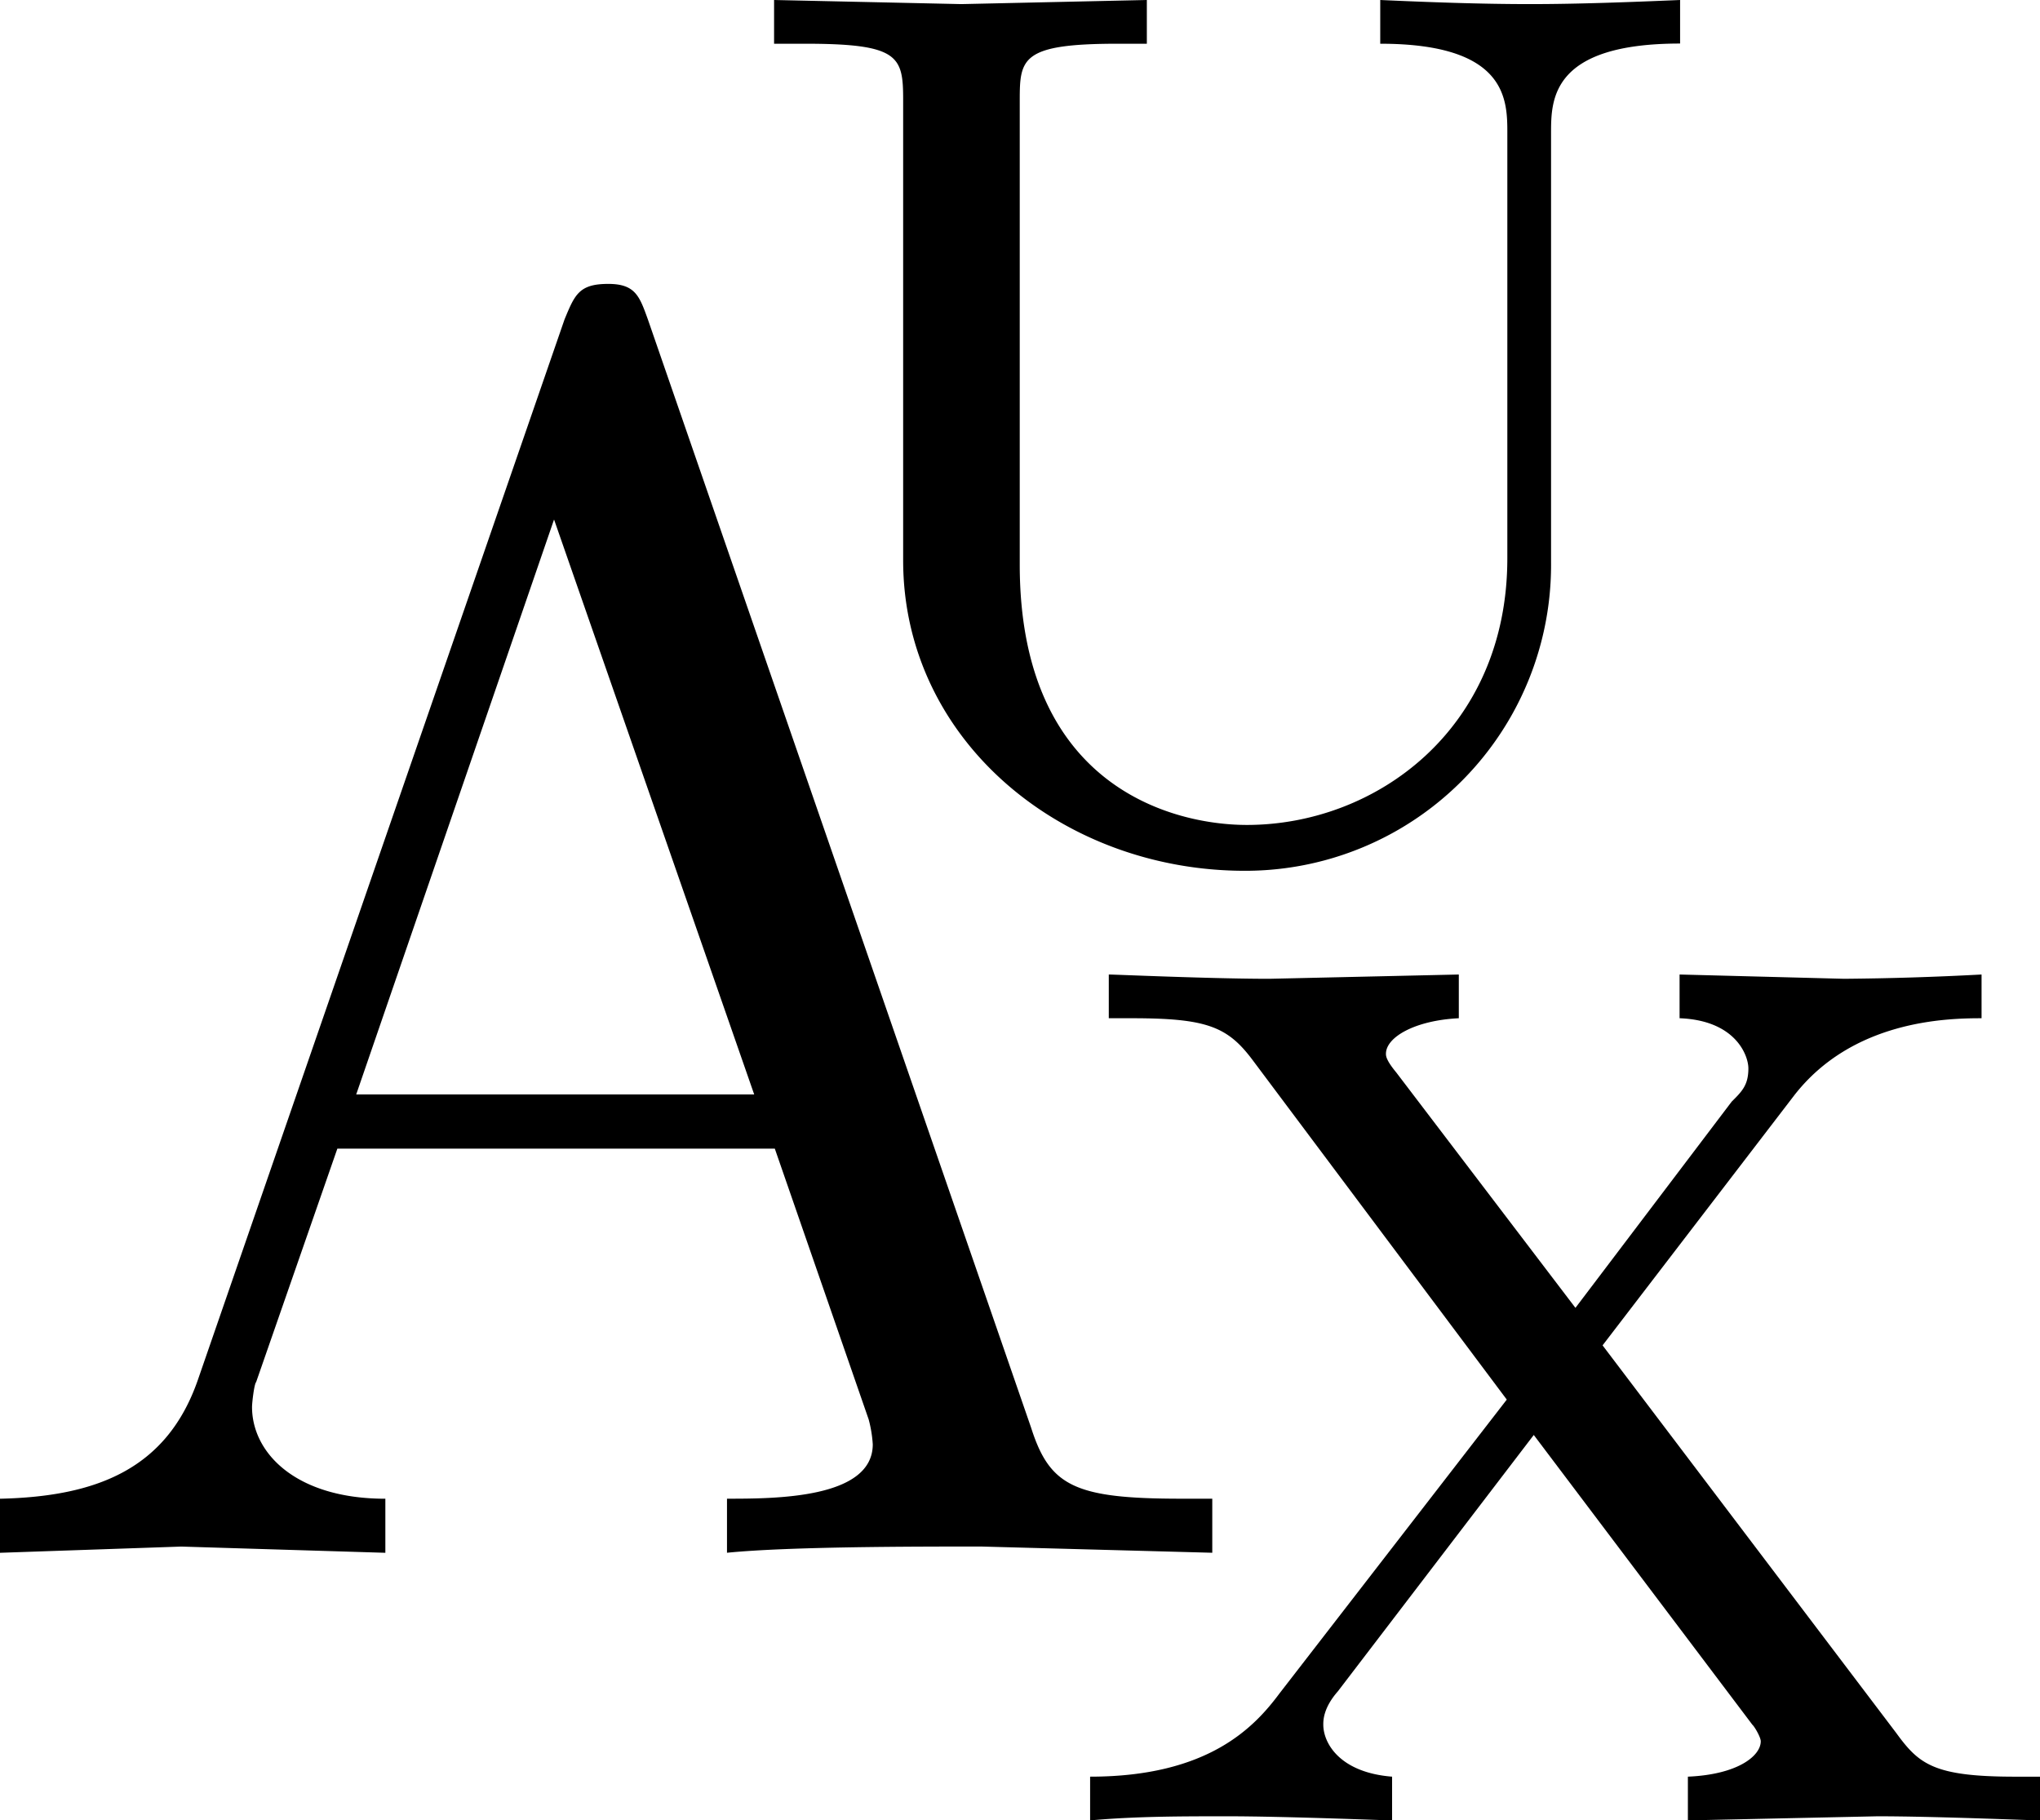
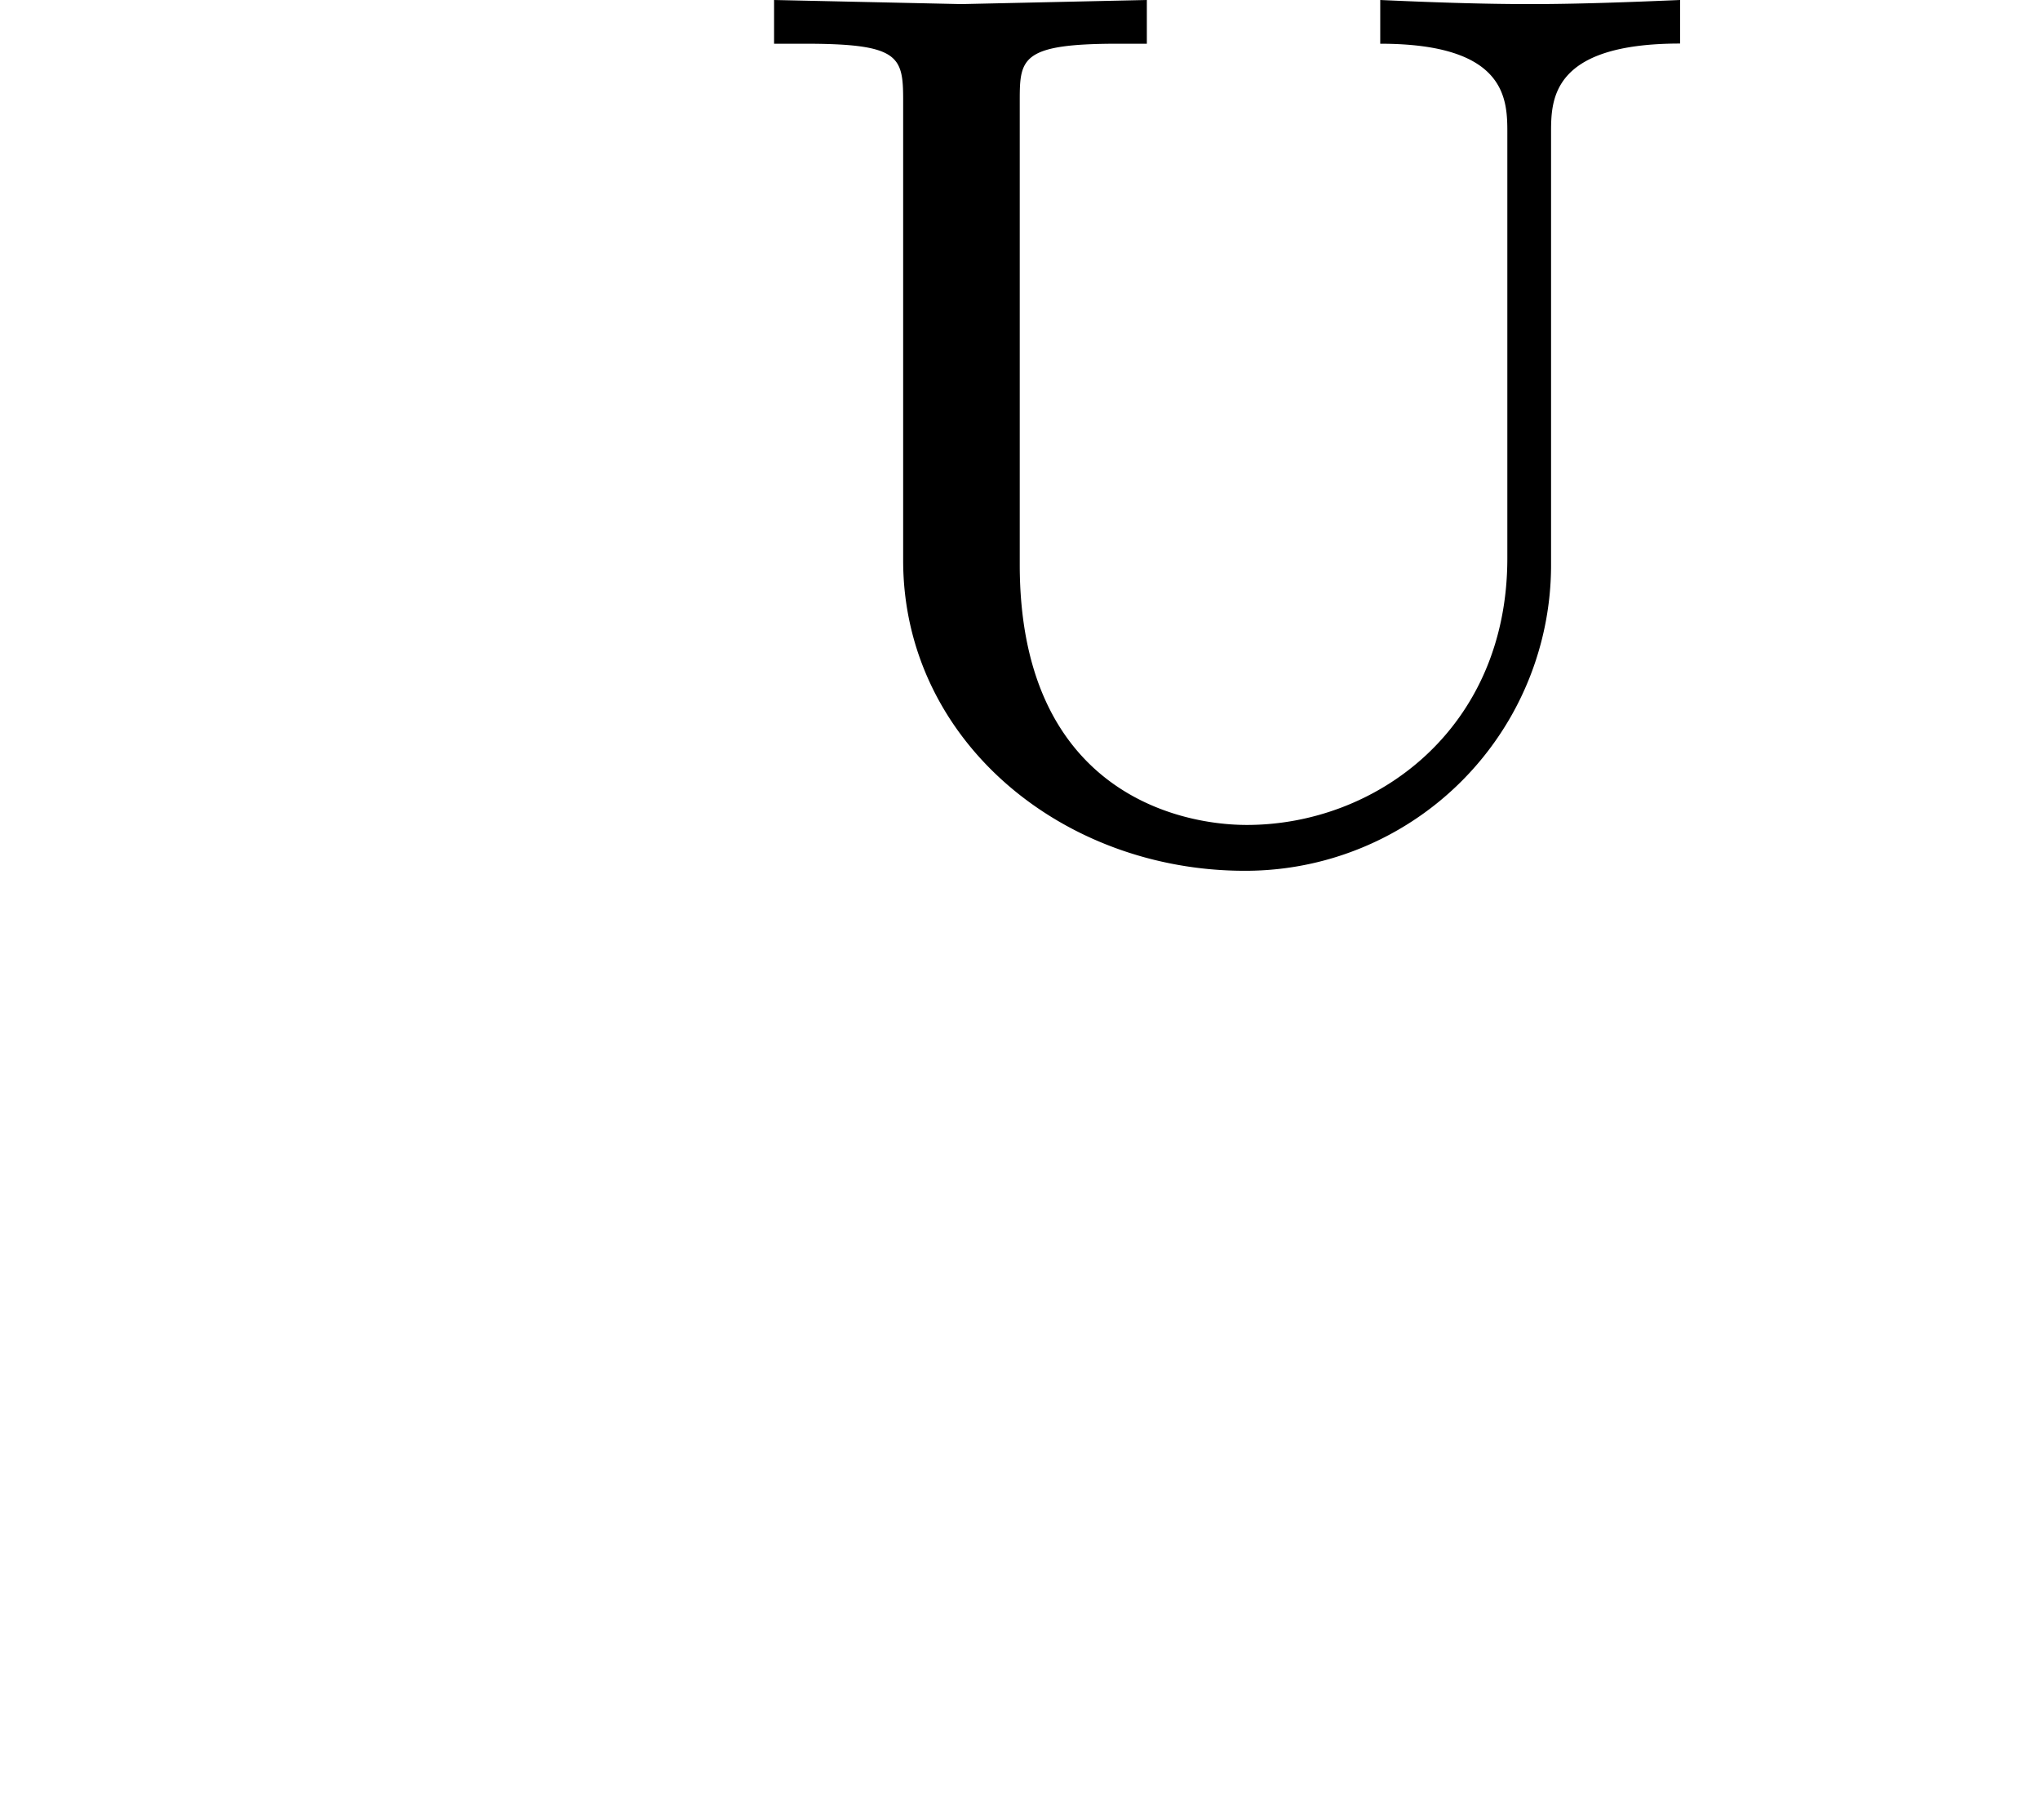
<svg xmlns="http://www.w3.org/2000/svg" version="1.1" width="55.712" height="49.706">
  <svg viewBox="0 0 55.712 49.706">
-     <path d="m 33.107,42.398 v -1.476 h -0.85 c -2.903,0 -3.587,-0.34 -4.097,-1.937 L 17.694,8.723 c -0.228,-0.631 -0.34,-0.971 -1.083,-0.971 -0.796,0 -0.913,0.291 -1.194,0.971 L 5.403,37.68 C 4.553,40.127 2.617,40.864 0,40.923 v 1.476 l 4.951,-0.17 5.573,0.17 V 40.923 c -2.447,0 -3.641,-1.252 -3.641,-2.505 0,-0.112 0.058,-0.626 0.112,-0.68 l 2.218,-6.374 h 11.947 l 2.563,7.393 a 3.398,3.398 0 0 1 0.112,0.68 c 0,1.485 -2.67,1.485 -3.981,1.485 v 1.476 c 1.704,-0.17 5.121,-0.17 6.942,-0.17 z M 20.597,29.884 H 9.728 l 5.403,-15.699 z m 0,0" aria-label="A" style="fill:#000000;fill-opacity:1;fill-rule:nonzero;stroke:none;stroke-width:4.854" id="SvgjsPath1024" />
    <path d="M 45.883,1.194 V 0 c -1.364,0.058 -2.786,0.112 -4.097,0.112 -1.359,0 -2.786,-0.053 -4.092,-0.112 v 1.194 c 3.471,0 3.471,1.534 3.471,2.447 V 15.243 c 0,4.665 -3.587,7.282 -7.112,7.282 -1.99,0 -6.204,-1.019 -6.204,-7.107 V 2.728 c 0,-1.136 0.058,-1.534 2.675,-1.534 h 0.796 V 0 L 26.256,0.112 21.14,0 v 1.194 h 0.85 c 2.563,0 2.675,0.34 2.675,1.534 v 12.573 c 0,4.893 4.32,8.476 9.33,8.476 a 8.35,8.35 0 0 0 8.364,-8.418 V 3.636 c 0,-0.913 0,-2.447 3.524,-2.447 m 0,0" aria-label="U" style="fill:#000000;fill-opacity:1;fill-rule:nonzero;stroke:none;stroke-width:4.854" id="SvgjsPath1023" />
-     <path d="m 55.712,49.706 v -1.194 h -0.684 c -2.218,0 -2.621,-0.34 -3.243,-1.194 l -8.019,-10.583 5.233,-6.825 c 1.592,-2.049 4.151,-2.107 5.117,-2.107 v -1.194 a 82.525,82.525 0 0 1 -3.752,0.117 l -4.495,-0.117 v 1.194 c 1.539,0.058 1.879,1.024 1.879,1.369 0,0.451 -0.17,0.626 -0.456,0.908 l -4.267,5.631 -4.893,-6.427 c -0.282,-0.34 -0.282,-0.456 -0.282,-0.51 0,-0.456 0.796,-0.913 1.99,-0.971 v -1.194 l -5.175,0.117 c -1.592,0 -4.214,-0.117 -4.384,-0.117 v 1.194 h 0.631 c 2.044,0 2.612,0.228 3.296,1.141 l 6.942,9.272 -6.204,8.019 c -0.68,0.913 -1.932,2.277 -5.175,2.277 v 1.194 c 1.252,-0.112 2.5,-0.112 3.752,-0.112 1.592,0 4.32,0.112 4.495,0.112 v -1.194 c -1.422,-0.112 -1.879,-0.908 -1.879,-1.422 0,-0.112 0,-0.456 0.398,-0.908 l 5.35,-7 5.971,7.913 c 0.058,0.049 0.228,0.34 0.228,0.451 0,0.398 -0.626,0.908 -1.99,0.966 v 1.194 l 5.18,-0.112 c 1.592,0 4.209,0.112 4.437,0.112 m 0,0" aria-label="X" style="fill:#000000;fill-opacity:1;fill-rule:nonzero;stroke:none;stroke-width:4.854" id="SvgjsPath1022" />
-     <path style="fill:#000000;stroke-width:0.565" d="" id="SvgjsPath1021" />
  </svg>
  <style>@media (prefers-color-scheme: light) { :root { filter: none; } }
@media (prefers-color-scheme: dark) { :root { filter: invert(100%); } }
</style>
</svg>